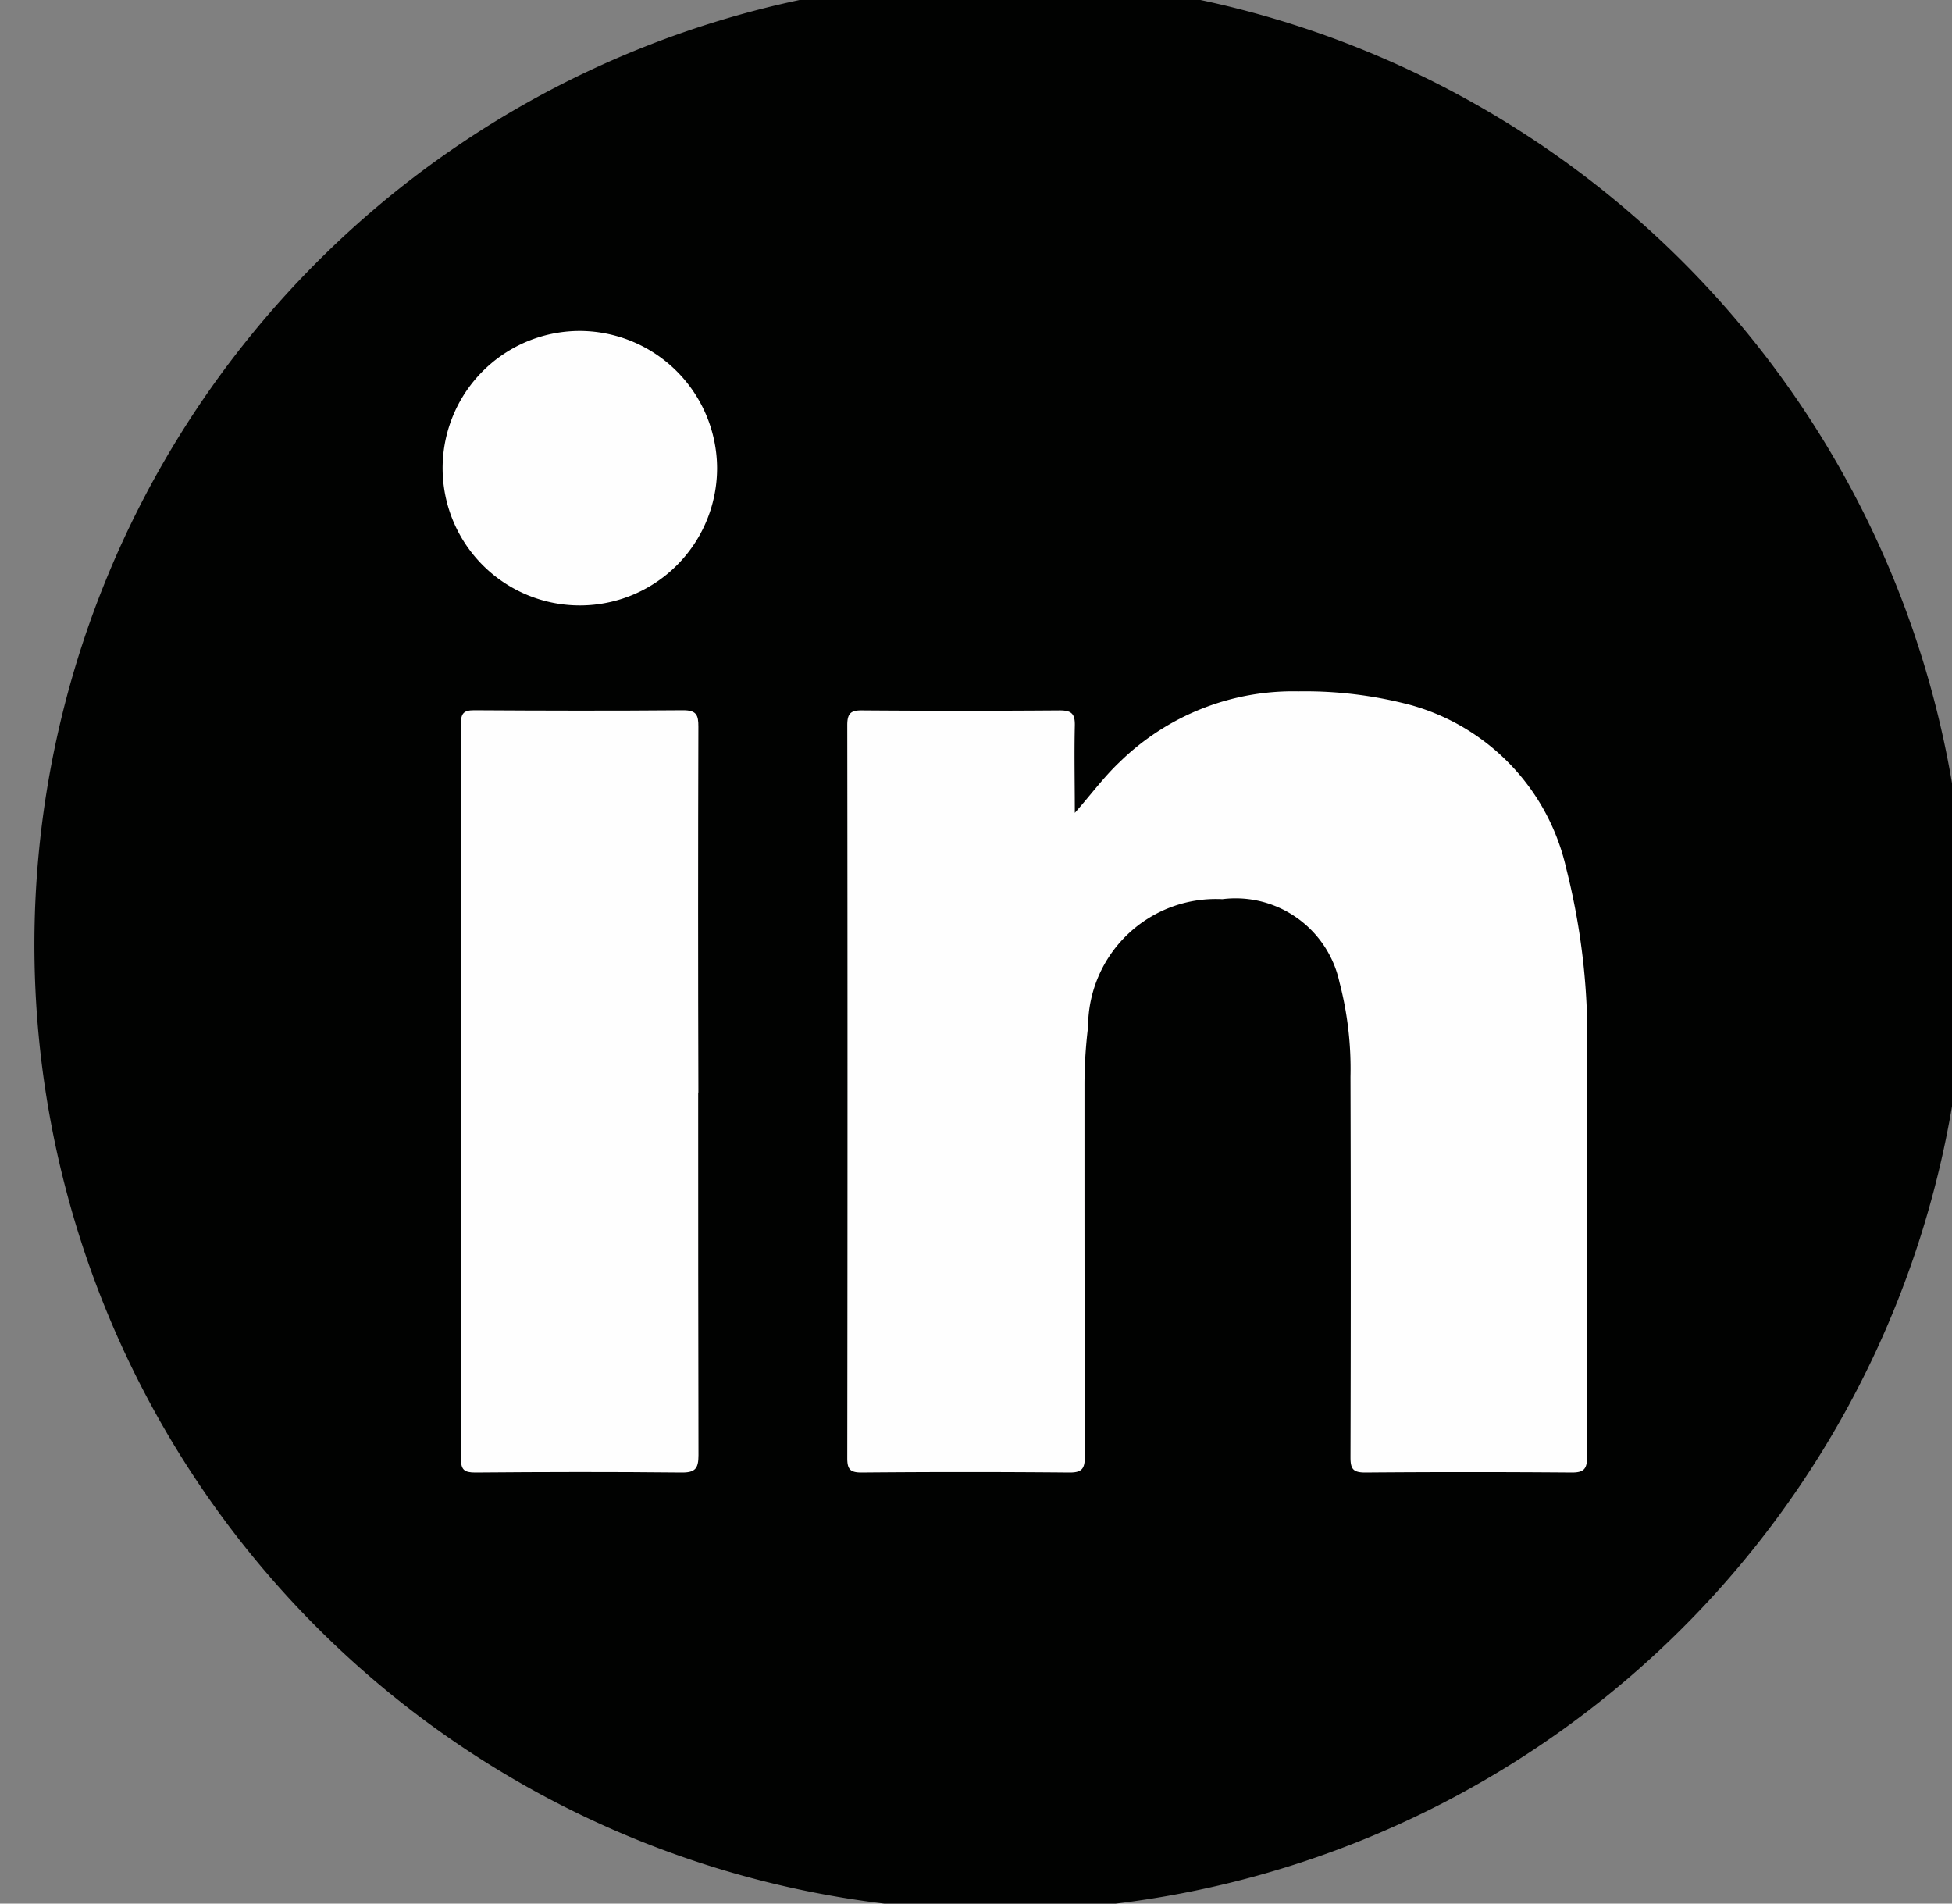
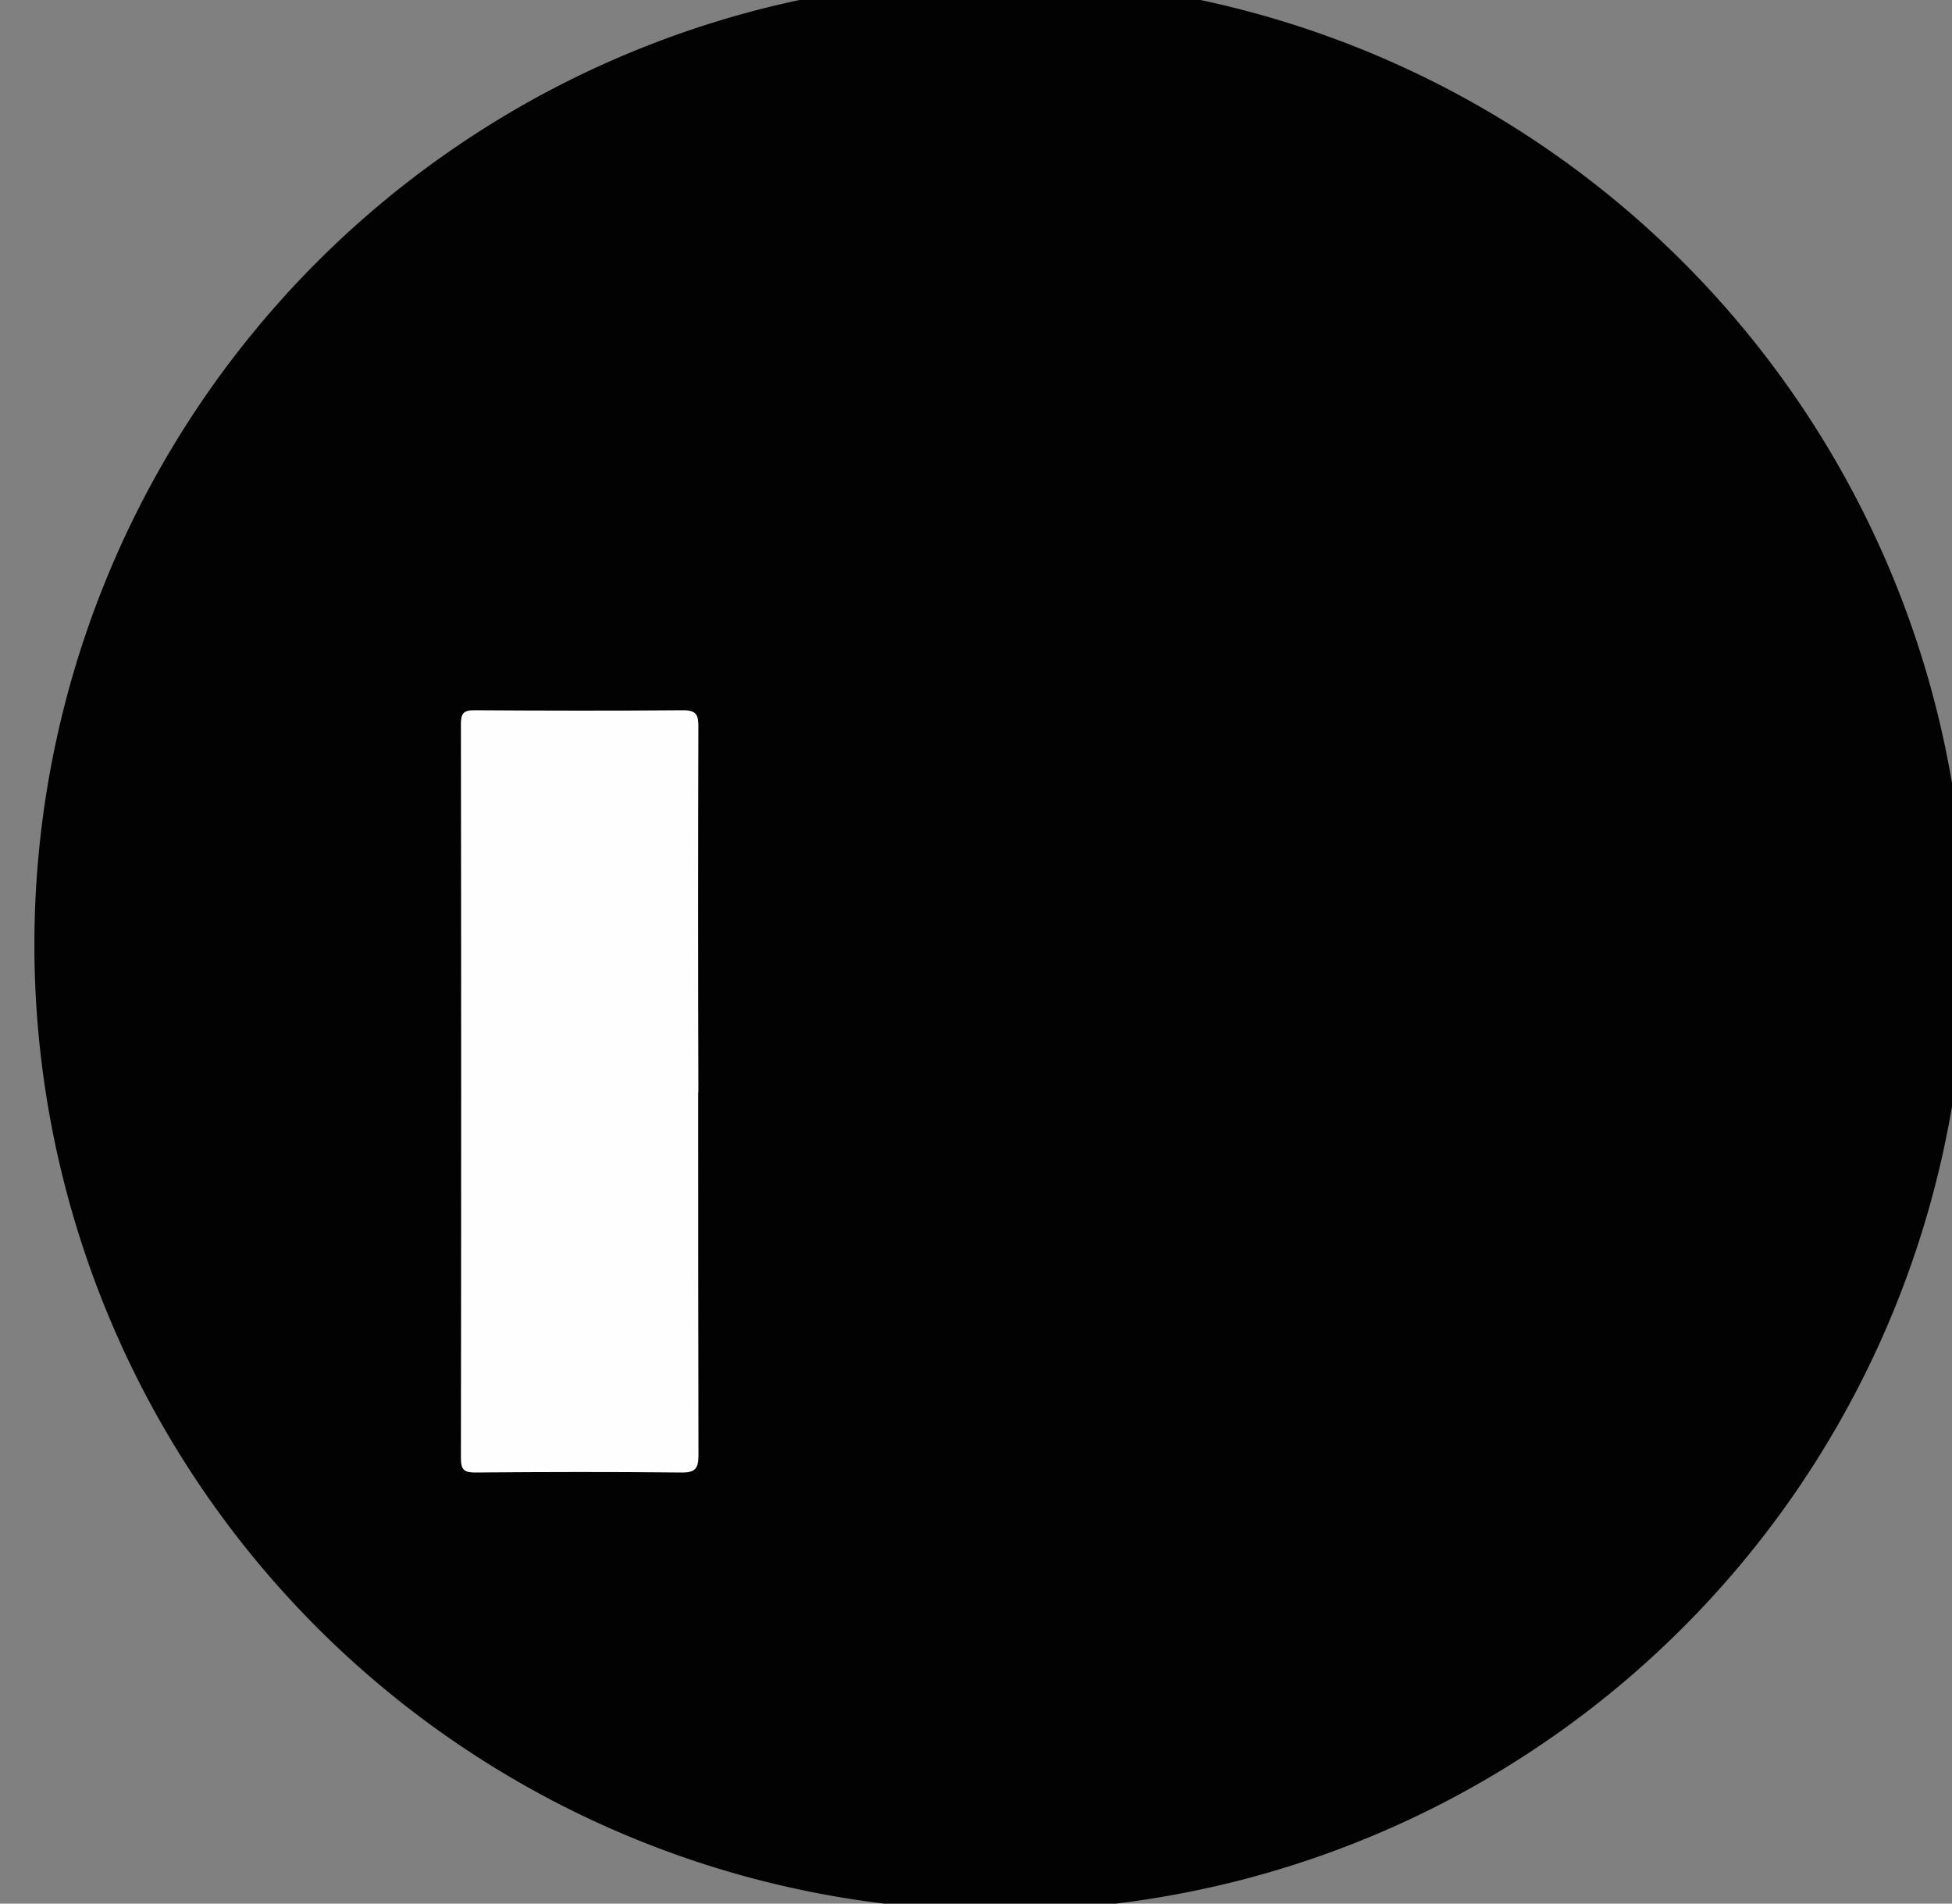
<svg xmlns="http://www.w3.org/2000/svg" width="40" height="39" viewBox="0 0 40 39">
  <rect x="0" y="0" width="40" height="39" fill="#808080" stroke="none" />
  <defs>
    <clipPath id="clip-path">
      <rect id="Rectangle_517" data-name="Rectangle 517" width="40" height="39" transform="translate(-0.12 0.4)" fill="none" />
    </clipPath>
  </defs>
  <g id="Group_194" data-name="Group 194" transform="translate(0.121 -0.4)">
    <g id="Group_193" data-name="Group 193" transform="translate(0 0)" clip-path="url(#clip-path)">
      <path id="Path_586" data-name="Path 586" d="M39.575,19.787A19.787,19.787,0,1,1,19.787,0,19.787,19.787,0,0,1,39.575,19.787" transform="translate(0.583 -0.031)" fill="#010201" />
-       <path id="Path_587" data-name="Path 587" d="M61.491,52.278c.325-.365.593-.736.927-1.05a5.083,5.083,0,0,1,3.657-1.443,8.467,8.467,0,0,1,2.3.28,4.5,4.5,0,0,1,3.191,3.357,14.068,14.068,0,0,1,.425,3.846c0,2.734-.008,5.467,0,8.2,0,.256-.071.323-.323.321q-2.112-.017-4.225,0c-.248,0-.3-.075-.3-.309q.011-3.9,0-7.8a7.009,7.009,0,0,0-.226-1.937,2.178,2.178,0,0,0-2.4-1.7,2.618,2.618,0,0,0-2.751,2.613,9.758,9.758,0,0,0-.074,1.22c0,2.53,0,5.059.007,7.588,0,.252-.062.327-.32.325q-2.128-.019-4.255,0c-.227,0-.293-.06-.293-.29q.009-7.512,0-15.024c0-.248.081-.305.315-.3q2.021.015,4.041,0c.248,0,.312.078.307.313-.014.6,0,1.2,0,1.8" transform="translate(-39.59 -35.221)" fill="#fefefe" />
      <path id="Path_588" data-name="Path 588" d="M34.678,58.928c0,2.478,0,4.955.006,7.433,0,.275-.067.359-.352.355-1.407-.015-2.815-.012-4.223,0-.225,0-.293-.055-.293-.288q.01-7.524,0-15.049c0-.208.05-.281.271-.28,1.428.009,2.856.012,4.284,0,.274,0,.312.1.311.339q-.011,3.747,0,7.494" transform="translate(-20.492 -36.148)" fill="#fefefe" />
-       <path id="Path_589" data-name="Path 589" d="M34.167,27.4a2.812,2.812,0,1,1-2.807-2.8,2.821,2.821,0,0,1,2.807,2.8" transform="translate(-19.594 -17.42)" fill="#fefefe" />
    </g>
  </g>
</svg>